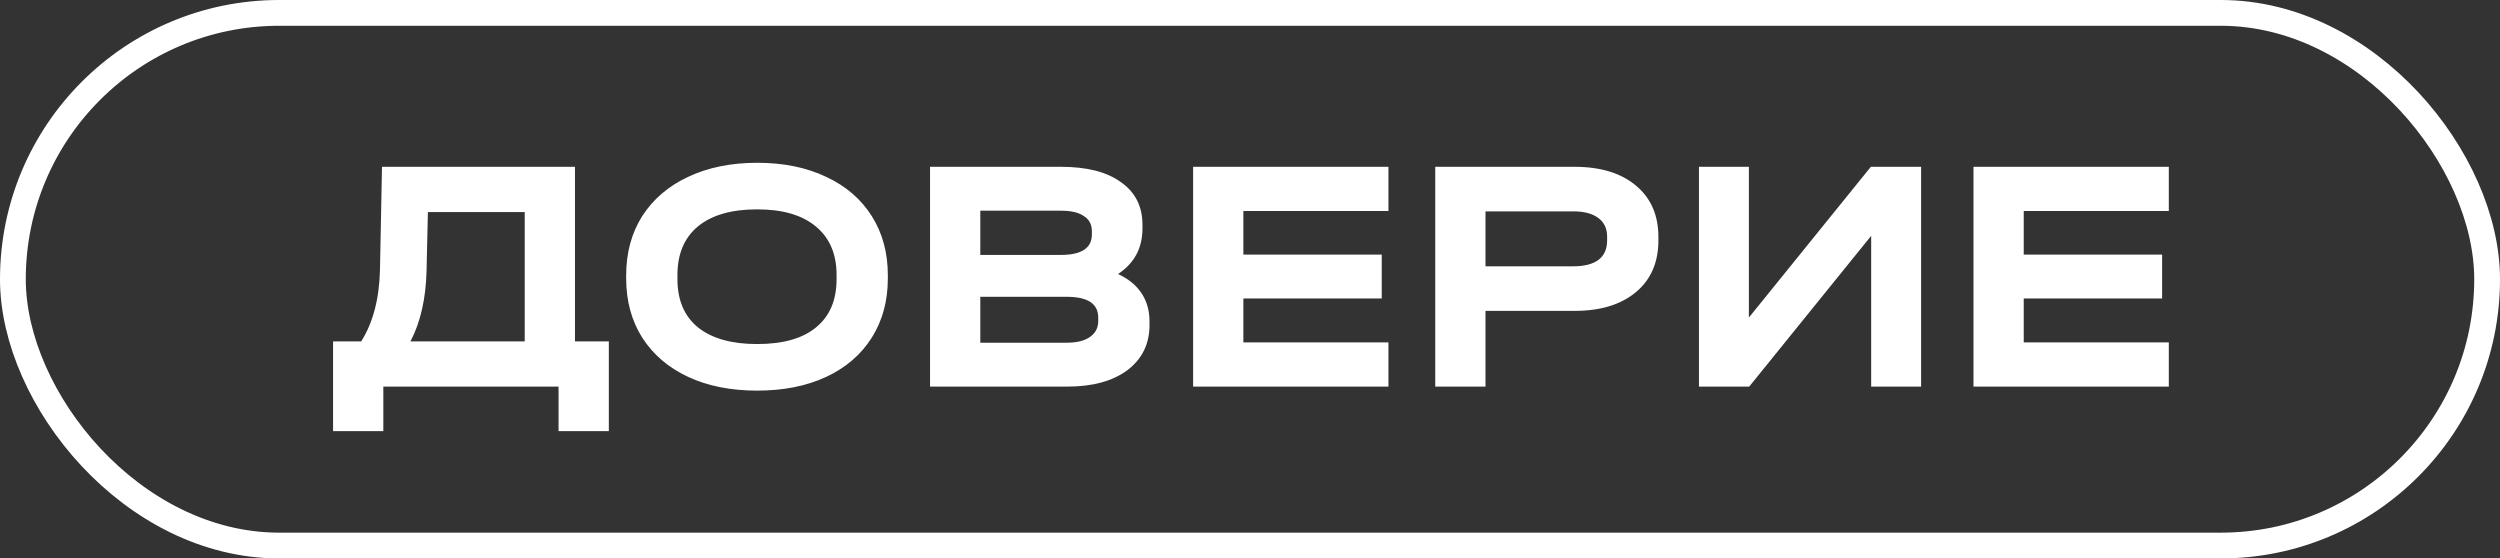
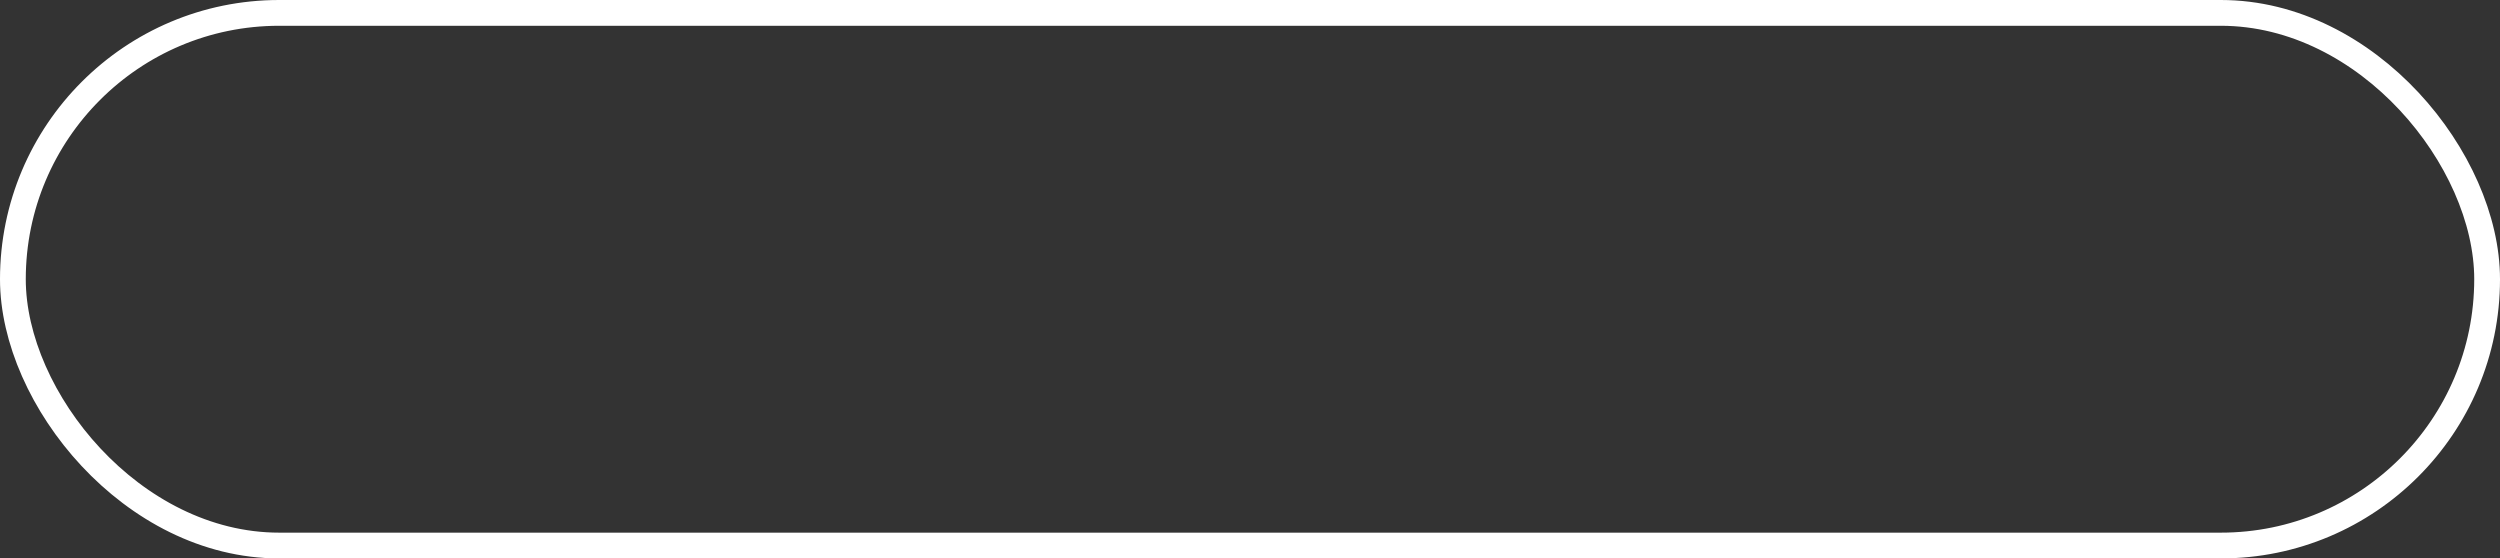
<svg xmlns="http://www.w3.org/2000/svg" width="291" height="65" viewBox="0 0 291 65" fill="none">
  <rect x="0" y="0" width="291" height="65" fill="#333333" stroke="none" />
  <rect x="1.5" y="1.5" width="288" height="62" rx="31" stroke="white" stroke-width="3" />
-   <path d="M70.867 39.735V50.187H65.016V45H44.62V50.187H38.77V39.735H42.045C43.423 37.551 44.151 34.769 44.23 31.389L44.464 19.416H66.927V39.735H70.867ZM49.651 31.506C49.572 34.756 48.949 37.499 47.779 39.735H61.078V24.681H49.806L49.651 31.506ZM88.135 45.468C85.067 45.468 82.389 44.935 80.101 43.869C77.813 42.803 76.032 41.282 74.758 39.306C73.51 37.33 72.886 35.029 72.886 32.403V32.052C72.886 29.426 73.51 27.125 74.758 25.149C76.032 23.173 77.813 21.652 80.101 20.586C82.415 19.494 85.093 18.948 88.135 18.948C91.203 18.948 93.881 19.494 96.169 20.586C98.457 21.652 100.225 23.173 101.473 25.149C102.721 27.125 103.345 29.426 103.345 32.052V32.403C103.345 35.029 102.721 37.33 101.473 39.306C100.225 41.282 98.457 42.803 96.169 43.869C93.881 44.935 91.203 45.468 88.135 45.468ZM88.135 40.047C91.151 40.047 93.439 39.397 94.999 38.097C96.585 36.797 97.378 34.925 97.378 32.481V32.013C97.378 29.569 96.572 27.684 94.96 26.358C93.374 25.032 91.099 24.369 88.135 24.369C85.145 24.369 82.844 25.032 81.232 26.358C79.646 27.684 78.853 29.569 78.853 32.013V32.481C78.853 34.925 79.646 36.797 81.232 38.097C82.844 39.397 85.145 40.047 88.135 40.047ZM130.136 31.896C131.332 32.442 132.242 33.183 132.866 34.119C133.49 35.055 133.802 36.147 133.802 37.395V37.824C133.802 40.034 132.944 41.789 131.228 43.089C129.512 44.363 127.185 45 124.247 45H108.257V19.416H123.506C126.522 19.416 128.849 20.014 130.487 21.21C132.151 22.38 132.983 24.031 132.983 26.163V26.592C132.983 28.88 132.034 30.648 130.136 31.896ZM114.107 24.525V29.673H123.467C125.885 29.673 127.094 28.88 127.094 27.294V26.904C127.094 26.124 126.782 25.539 126.158 25.149C125.56 24.733 124.676 24.525 123.506 24.525H114.107ZM127.835 36.966C127.835 35.354 126.613 34.548 124.169 34.548H114.107V39.891H124.169C125.339 39.891 126.236 39.67 126.86 39.228C127.51 38.786 127.835 38.162 127.835 37.356V36.966ZM161.615 19.416V24.564H144.728V29.634H160.835V34.743H144.728V39.852H161.615V45H138.878V19.416H161.615ZM183.286 19.416C186.302 19.416 188.681 20.144 190.423 21.6C192.165 23.056 193.036 25.045 193.036 27.567V27.996C193.036 30.544 192.165 32.546 190.423 34.002C188.681 35.458 186.302 36.186 183.286 36.186H172.912V45H167.062V19.416H183.286ZM183.13 30.999C184.404 30.999 185.379 30.752 186.055 30.258C186.731 29.738 187.069 28.984 187.069 27.996V27.567C187.069 26.605 186.731 25.877 186.055 25.383C185.379 24.863 184.404 24.603 183.13 24.603H172.912V30.999H183.13ZM203.57 19.416V36.966L217.766 19.416H223.616V45H217.805V27.45L203.609 45H197.759V19.416H203.57ZM252.45 19.416V24.564H235.563V29.634H251.67V34.743H235.563V39.852H252.45V45H229.713V19.416H252.45Z" fill="white" />
</svg>